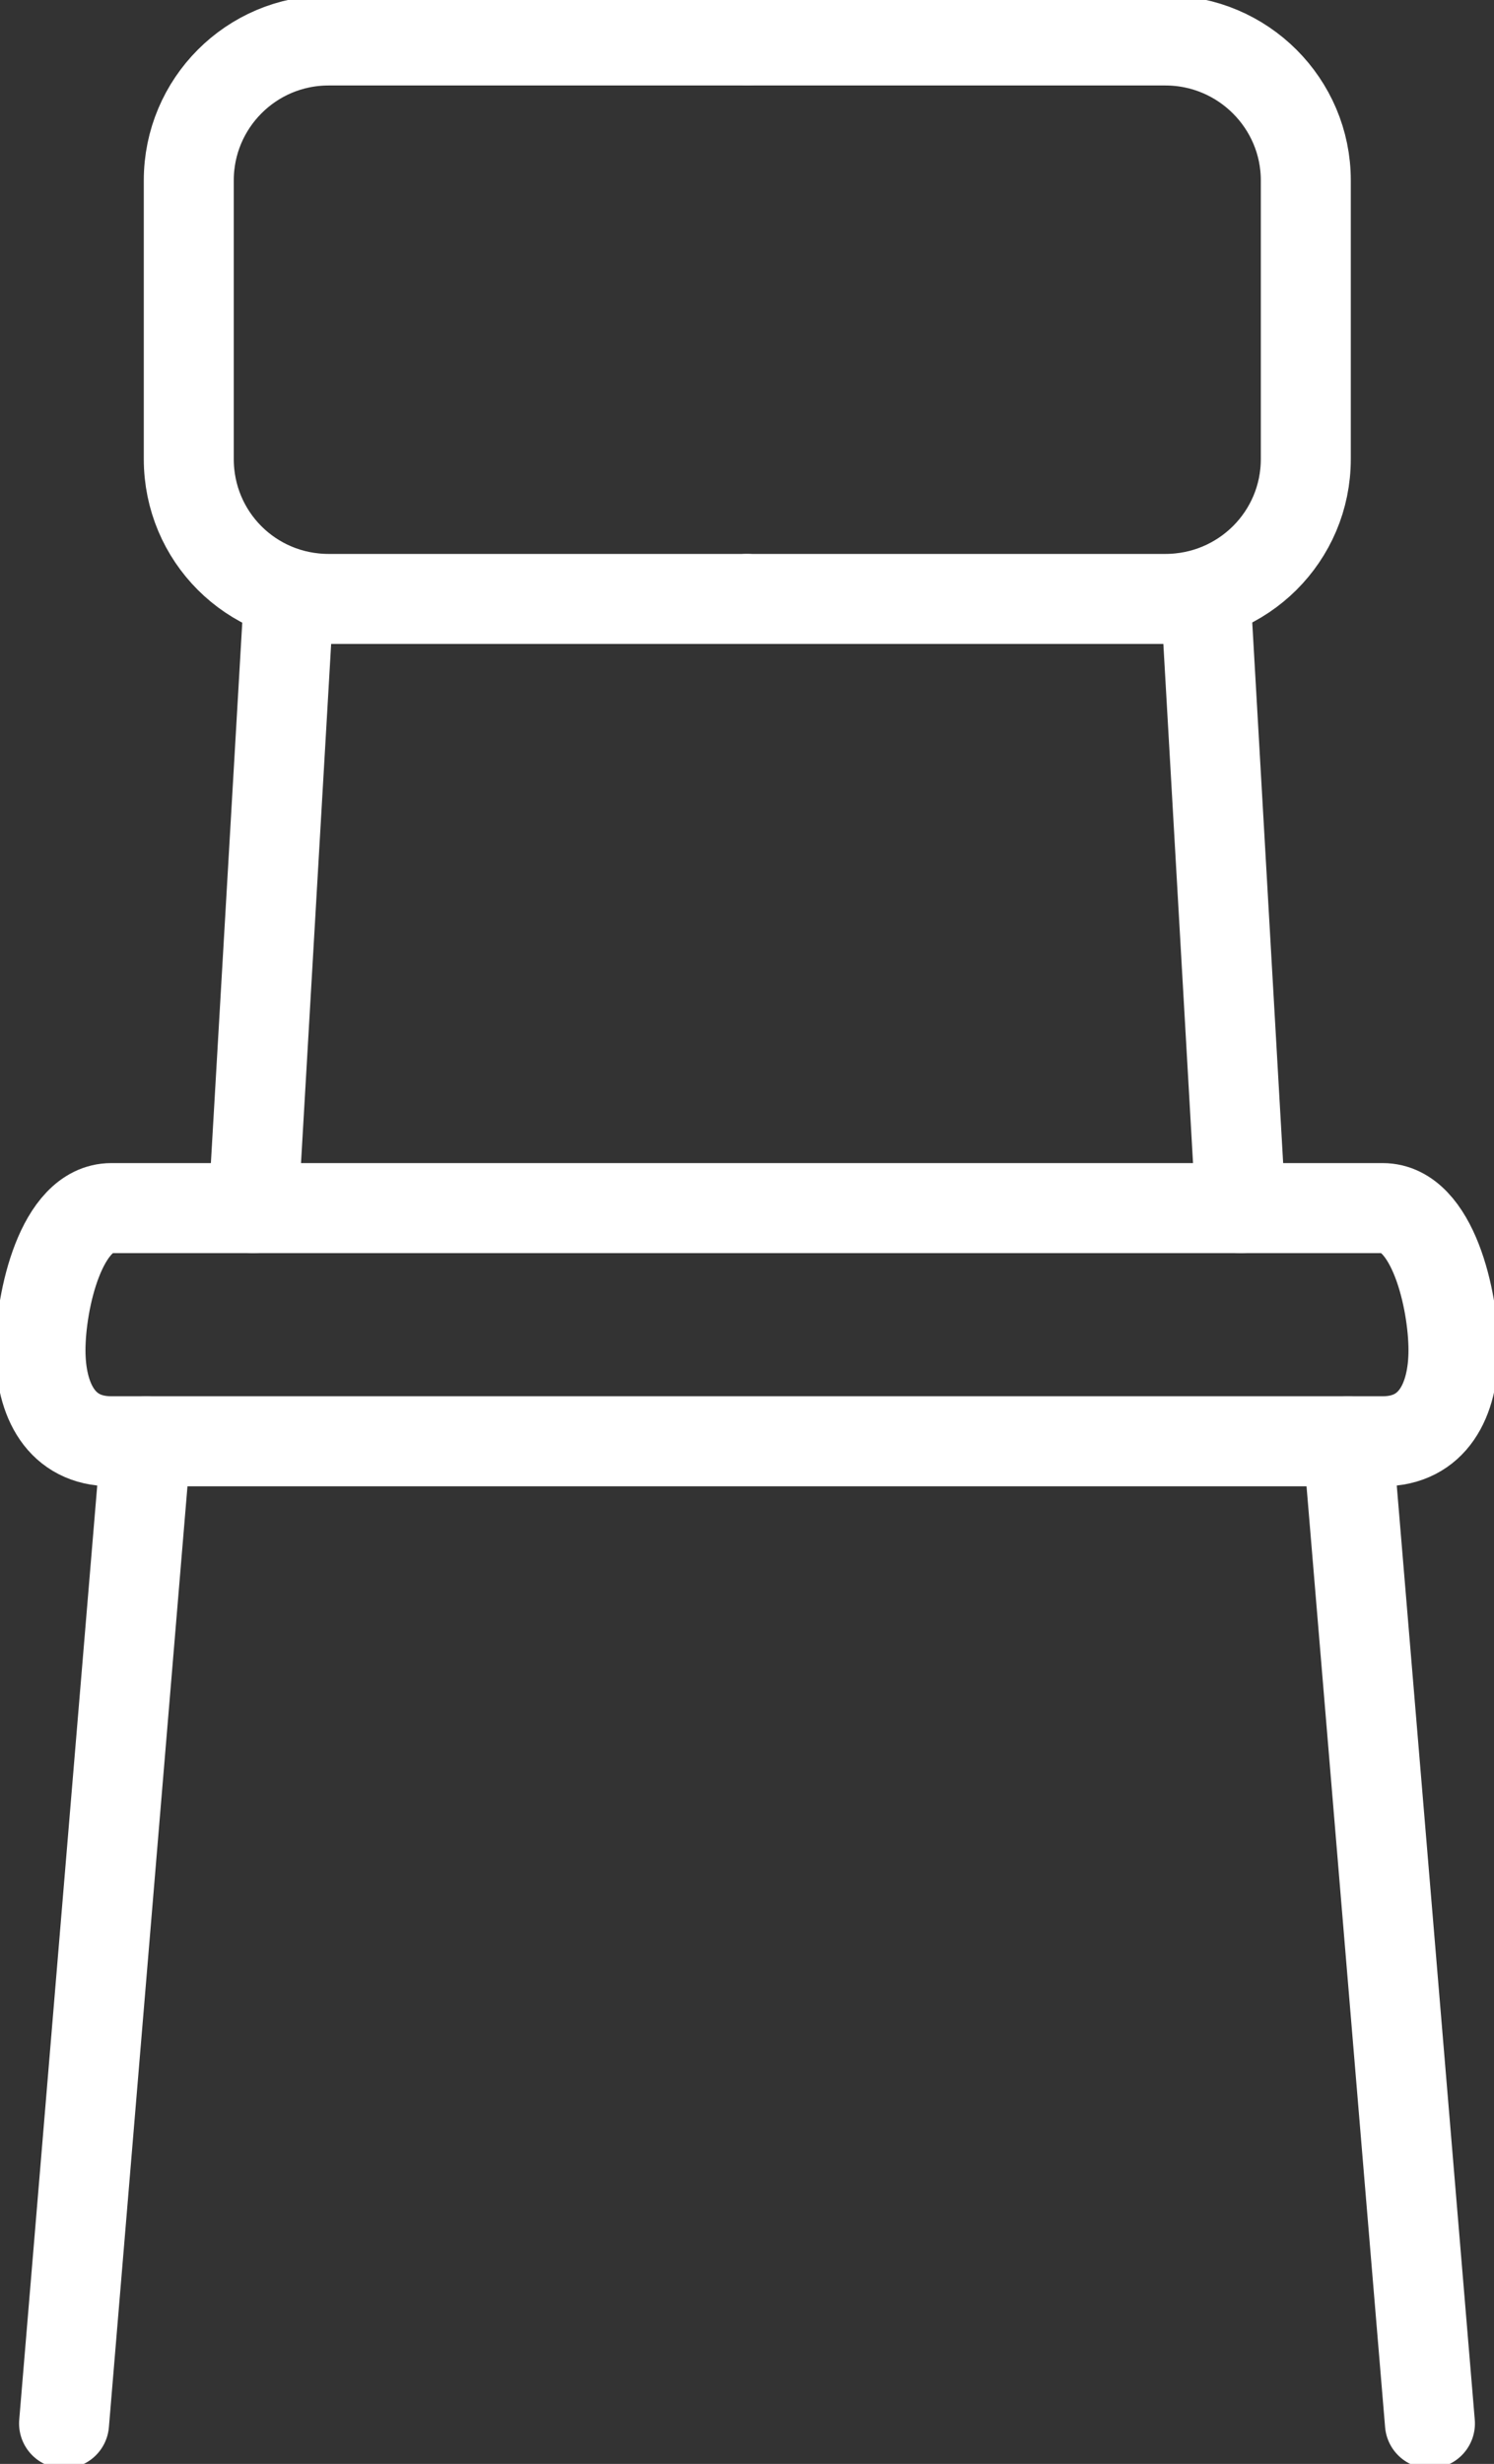
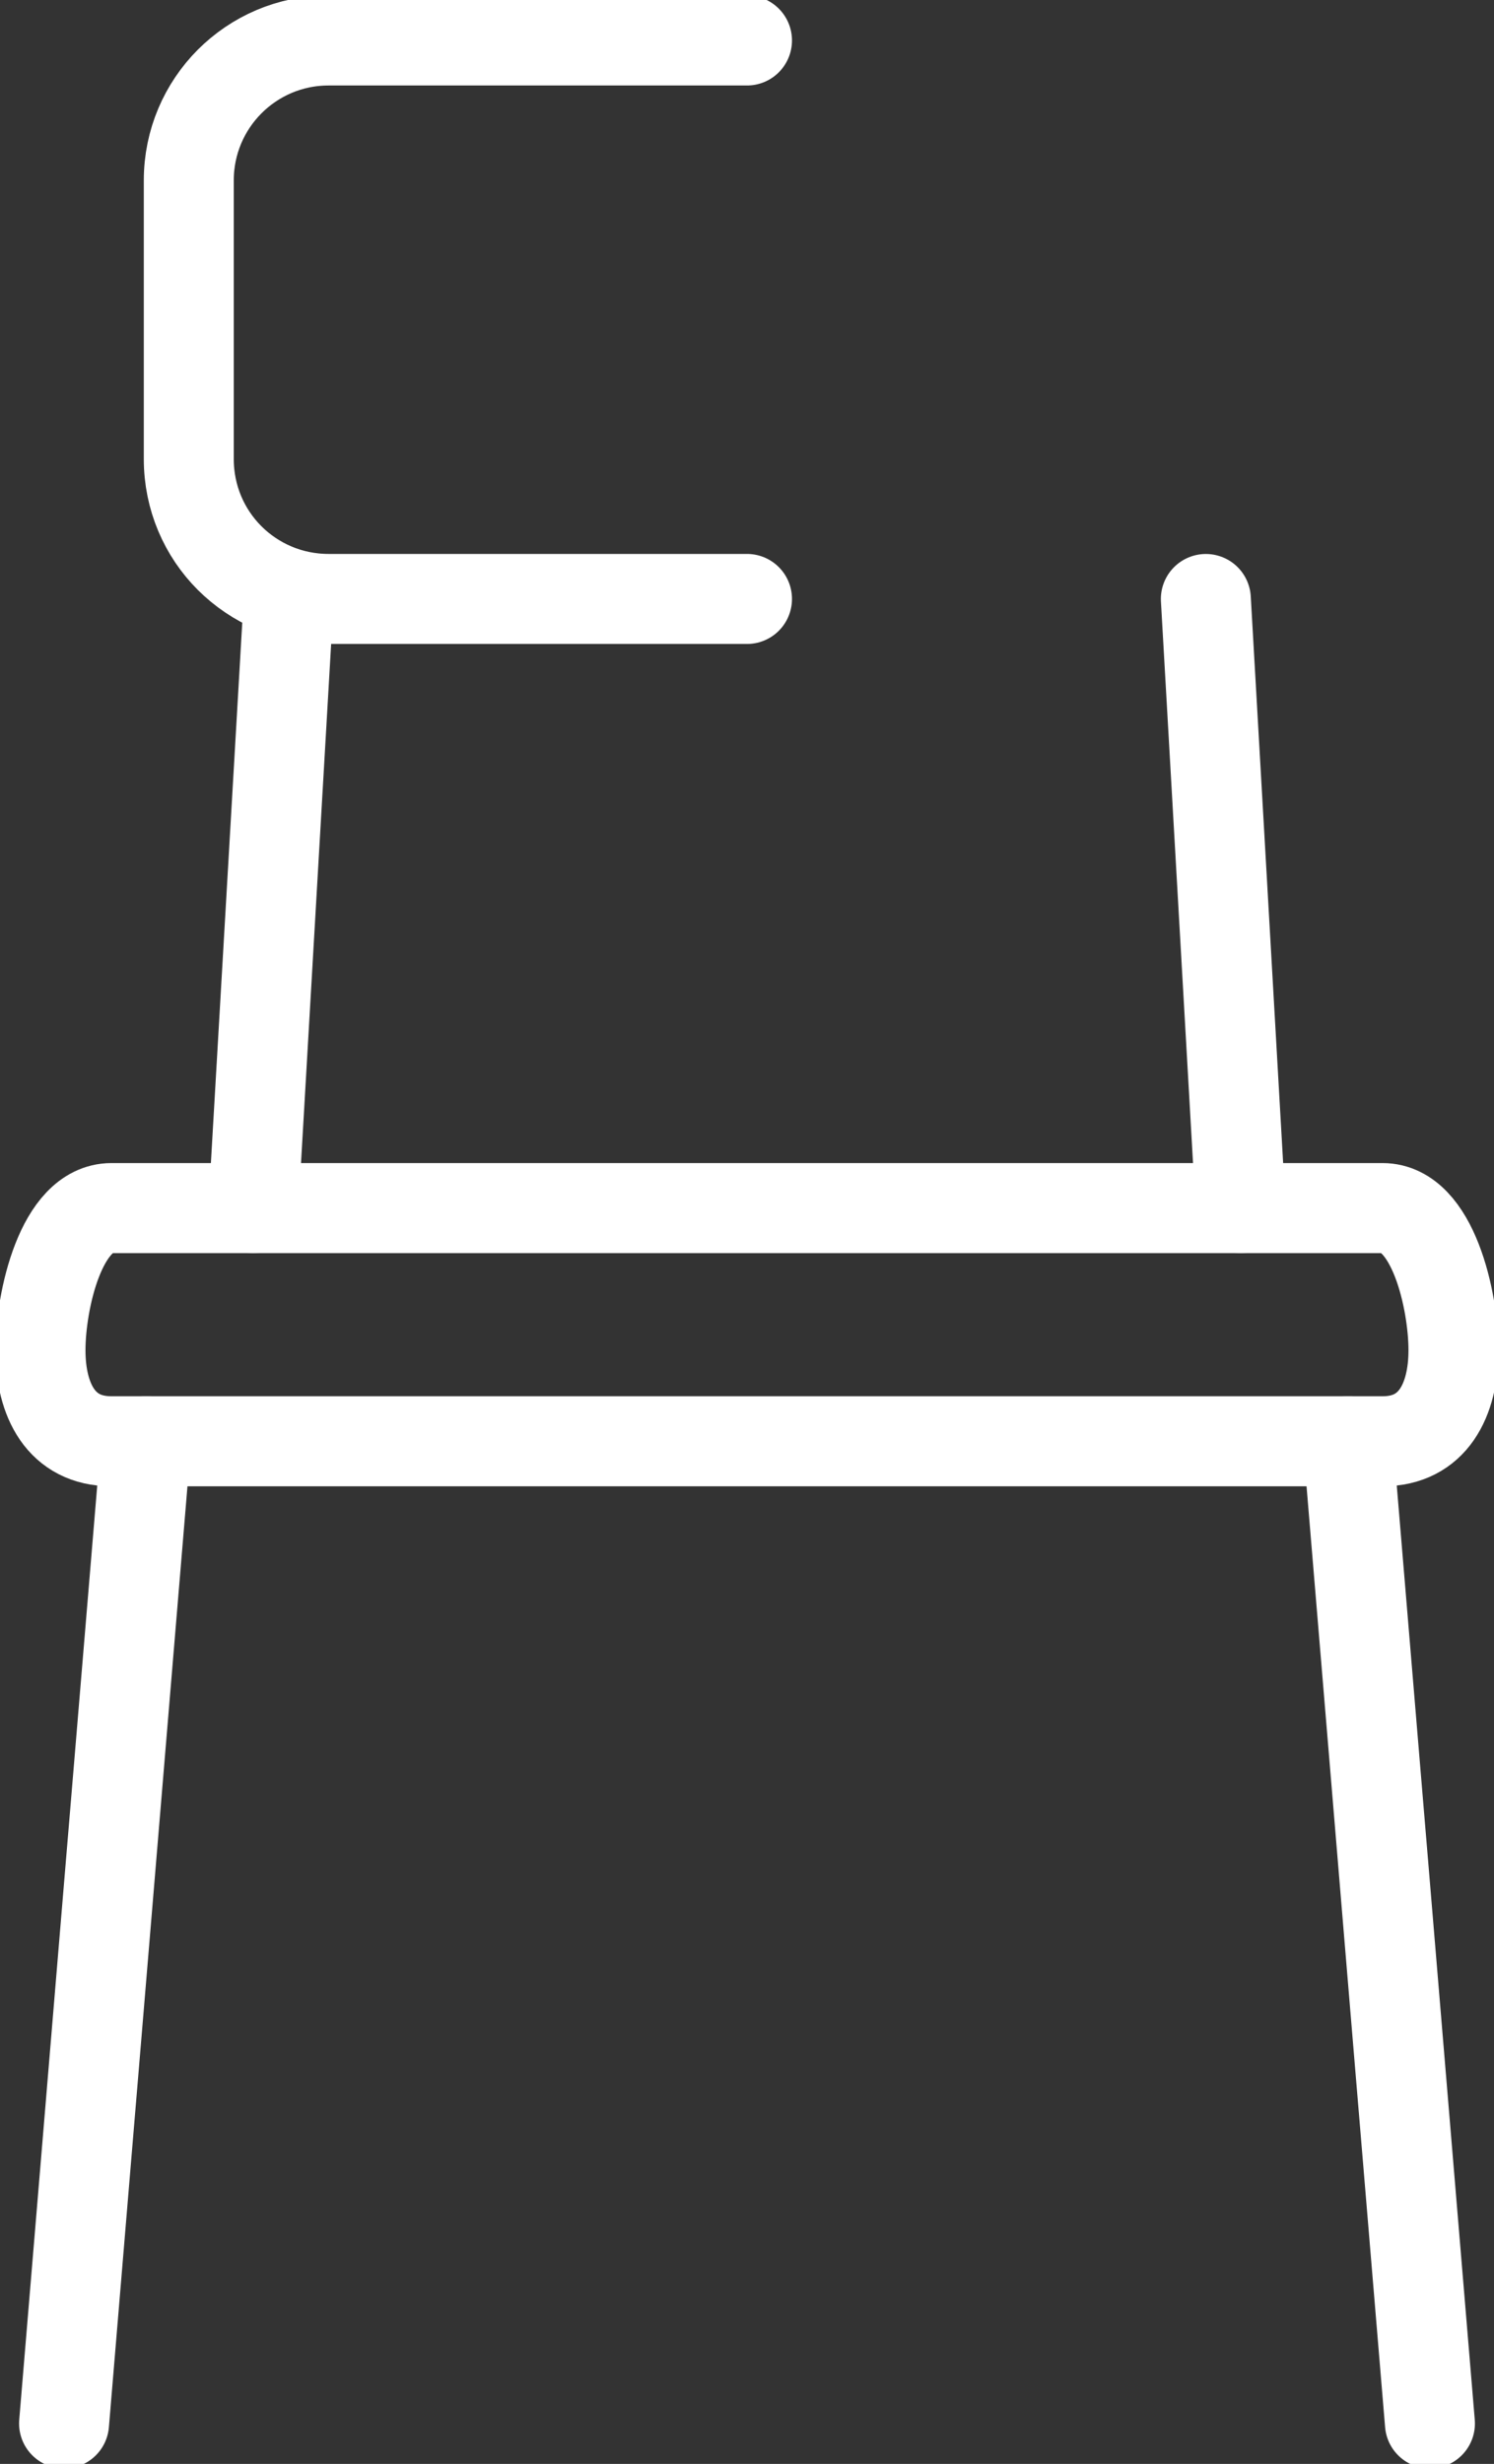
<svg xmlns="http://www.w3.org/2000/svg" version="1.1" id="Capa_1" x="0px" y="0px" width="33.208px" height="54.738px" viewBox="0 0 33.208 54.738" enable-background="new 0 0 33.208 54.738" xml:space="preserve">
  <rect x="0" y="0" width="33.208" height="54.738" fill="#333333" stroke="none" />
  <g id="Capa_x0020_1">
    <line fill="none" stroke="#FFFFFF" stroke-width="2" stroke-linecap="round" stroke-linejoin="round" x1="1.424" y1="53.84" x2="3.247" y2="32.02" />
    <line fill="none" stroke="#FFFFFF" stroke-width="2" stroke-linecap="round" stroke-linejoin="round" x1="5.631" y1="26.839" x2="6.417" y2="13.307" />
    <path fill="none" stroke="#FFFFFF" stroke-width="2" stroke-linecap="round" stroke-linejoin="round" d="M16.604,0.899h-9.3   c-1.723,0-3.108,1.398-3.108,3.108v6.191c0,1.723,1.385,3.108,3.108,3.108h9.3" />
    <line fill="none" stroke="#FFFFFF" stroke-width="2" stroke-linecap="round" stroke-linejoin="round" x1="31.784" y1="53.84" x2="29.961" y2="32.02" />
    <path fill="none" stroke="#FFFFFF" stroke-width="2" stroke-linecap="round" stroke-linejoin="round" d="M30.735,26.839H2.473   c-1.111,0-1.573,2.047-1.573,3.158s0.462,2.022,1.573,2.022h28.262c1.111,0,1.572-0.911,1.572-2.022S31.846,26.839,30.735,26.839z" />
    <line fill="none" stroke="#FFFFFF" stroke-width="2" stroke-linecap="round" stroke-linejoin="round" x1="27.577" y1="26.839" x2="26.803" y2="13.307" />
-     <path fill="none" stroke="#FFFFFF" stroke-width="2" stroke-linecap="round" stroke-linejoin="round" d="M16.604,0.899h9.3   c1.723,0,3.121,1.398,3.121,3.108v6.191c0,1.723-1.398,3.108-3.121,3.108h-9.3" />
  </g>
</svg>